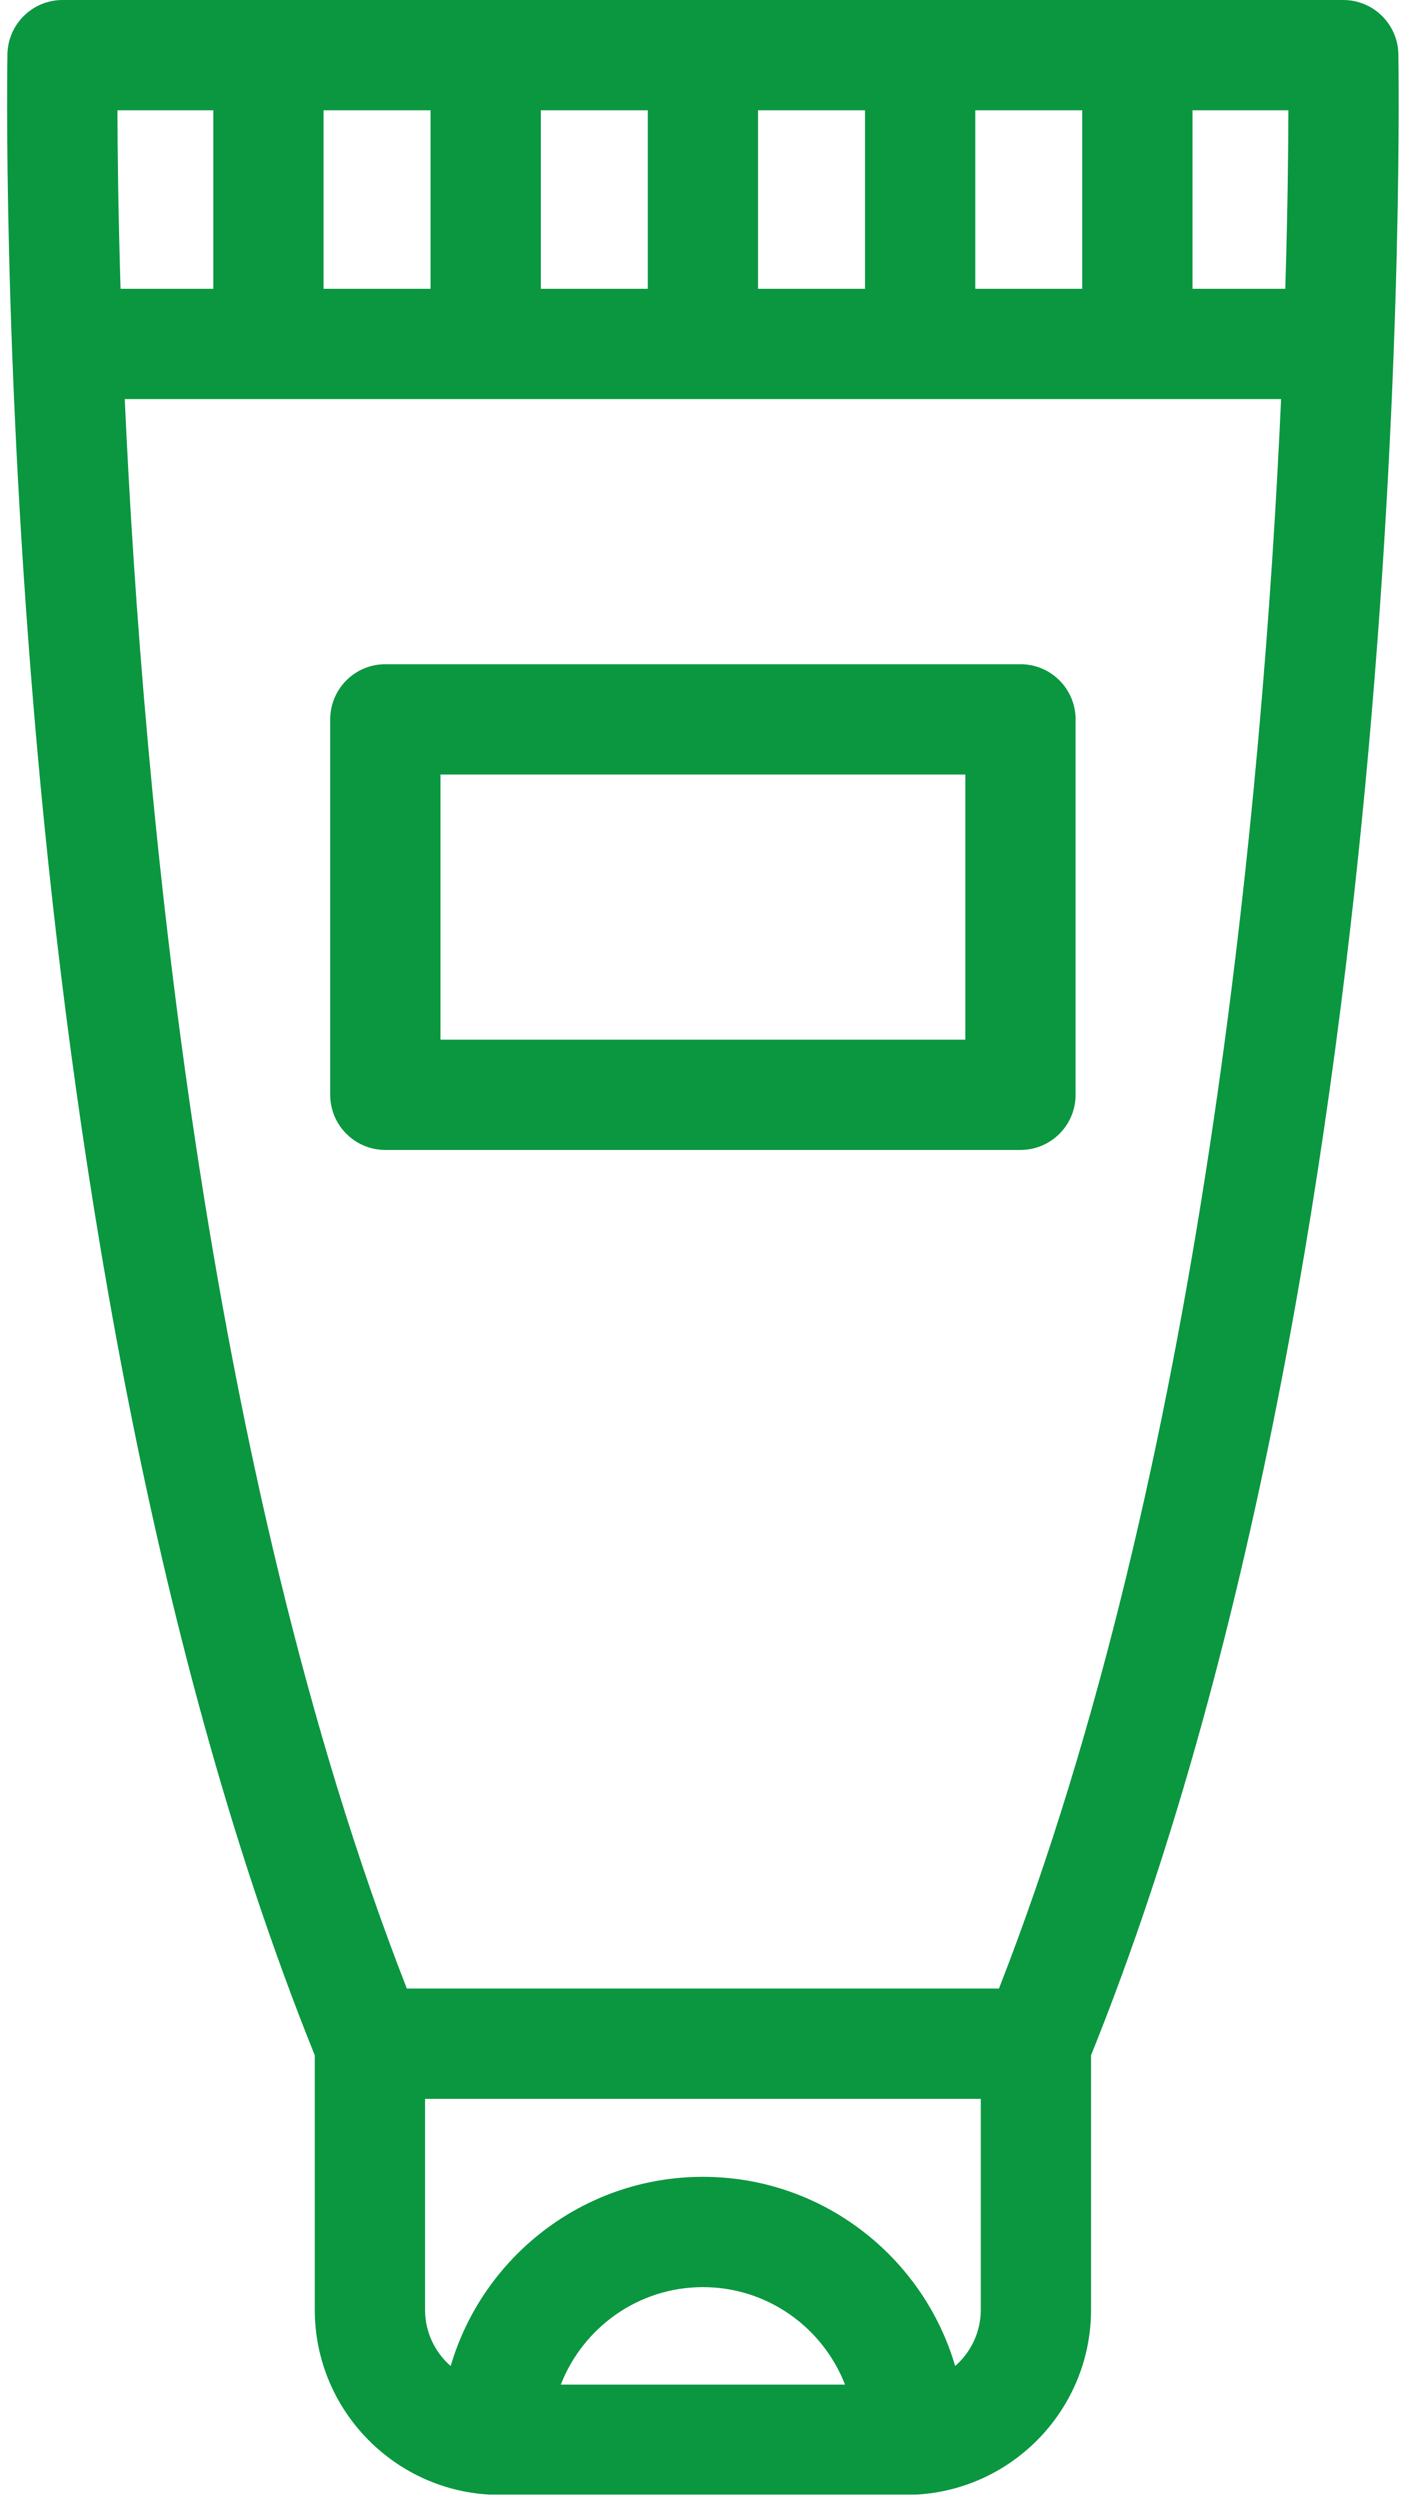
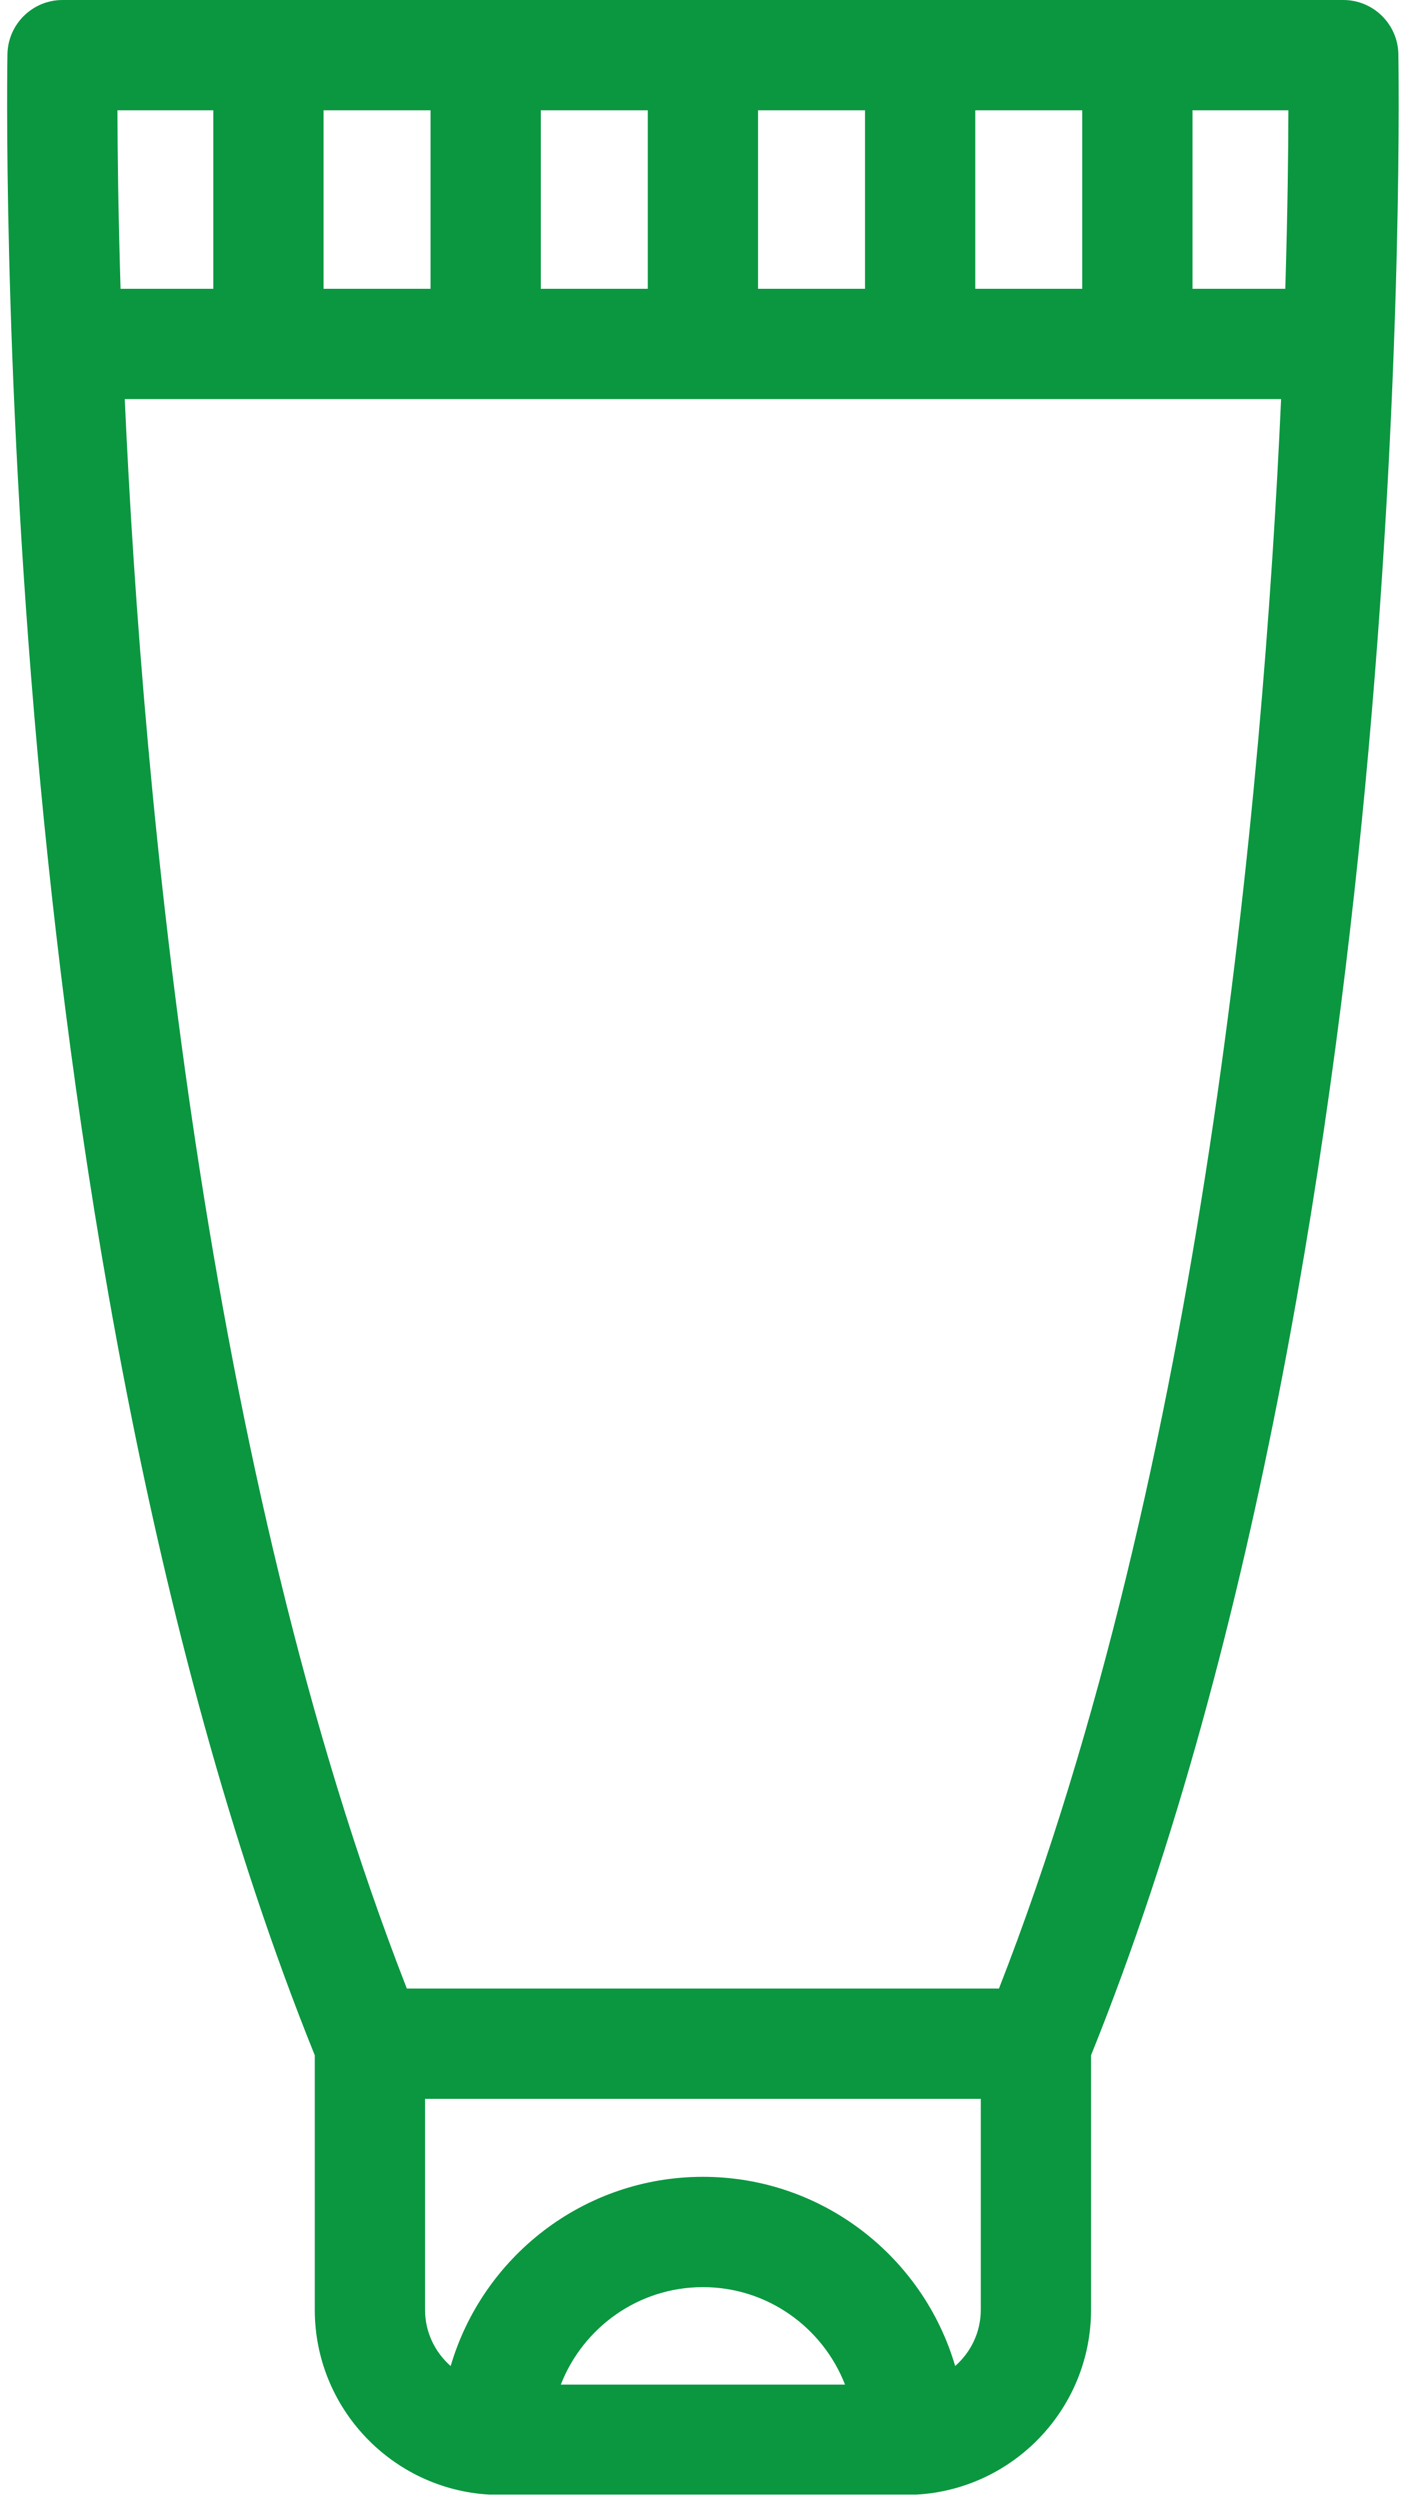
<svg xmlns="http://www.w3.org/2000/svg" width="191px" height="340px" viewBox="0 0 191 340" version="1.1">
  <title>skin</title>
  <desc>Created with Sketch.</desc>
  <g id="Page-1" stroke="none" stroke-width="1" fill="none" fill-rule="evenodd">
    <g id="skin" fill="#0A9740" fill-rule="nonzero">
      <path d="M190.234,7.355 C190.154,3.27 186.82,0 182.735,0 L8.512,0 C4.427,0 1.093,3.27 1.013,7.355 C1.005,7.759 0.279,48.498 5.088,102.146 C9.506,151.442 19.645,222.061 42.822,279.505 L42.822,314.113 C42.822,327.517 53.353,338.505 66.577,339.245 C66.61,339.248 124.64,339.248 124.675,339.244 C137.897,338.503 148.425,327.516 148.425,314.113 L148.425,279.505 C171.603,222.061 181.741,151.442 186.159,102.146 C190.969,48.498 190.242,7.759 190.234,7.355 Z M174.85,39.273 L162.229,39.273 L162.229,15 L175.273,15 C175.26,20.466 175.17,28.781 174.85,39.273 Z M135.9,270.425 L55.346,270.425 C27.731,199.719 19.421,108.538 16.971,54.274 L174.28,54.274 C171.834,108.528 163.529,199.689 135.9,270.425 Z M132.677,39.273 L132.677,15 L147.229,15 L147.229,39.273 L132.677,39.273 Z M117.677,39.273 L103.124,39.273 L103.124,15 L117.677,15 L117.677,39.273 Z M88.124,39.273 L73.571,39.273 L73.571,15 L88.124,15 L88.124,39.273 Z M58.571,39.273 L44.018,39.273 L44.018,15 L58.571,15 L58.571,39.273 Z M29.019,15 L29.019,39.273 L16.401,39.273 C16.08,28.78 15.99,20.466 15.977,15 L29.019,15 Z M76.293,324.287 C79.309,316.543 86.826,311.03 95.625,311.03 C104.424,311.03 111.941,316.543 114.957,324.287 L76.293,324.287 Z M133.425,314.113 C133.425,317.162 132.071,319.893 129.94,321.759 C125.594,306.91 111.86,296.03 95.626,296.03 C79.391,296.03 65.656,306.912 61.31,321.762 C59.178,319.896 57.823,317.163 57.823,314.114 L57.823,285.425 L133.426,285.425 L133.426,314.113 L133.425,314.113 Z" id="Shape" />
-       <path d="M138.824,90.328 L52.423,90.328 C48.28,90.328 44.923,93.686 44.923,97.828 L44.923,148.884 C44.923,153.027 48.28,156.384 52.423,156.384 L138.824,156.384 C142.967,156.384 146.324,153.027 146.324,148.884 L146.324,97.828 C146.324,93.687 142.967,90.328 138.824,90.328 Z M131.324,141.384 L59.923,141.384 L59.923,105.328 L131.324,105.328 L131.324,141.384 Z" id="Shape" />
    </g>
  </g>
</svg>